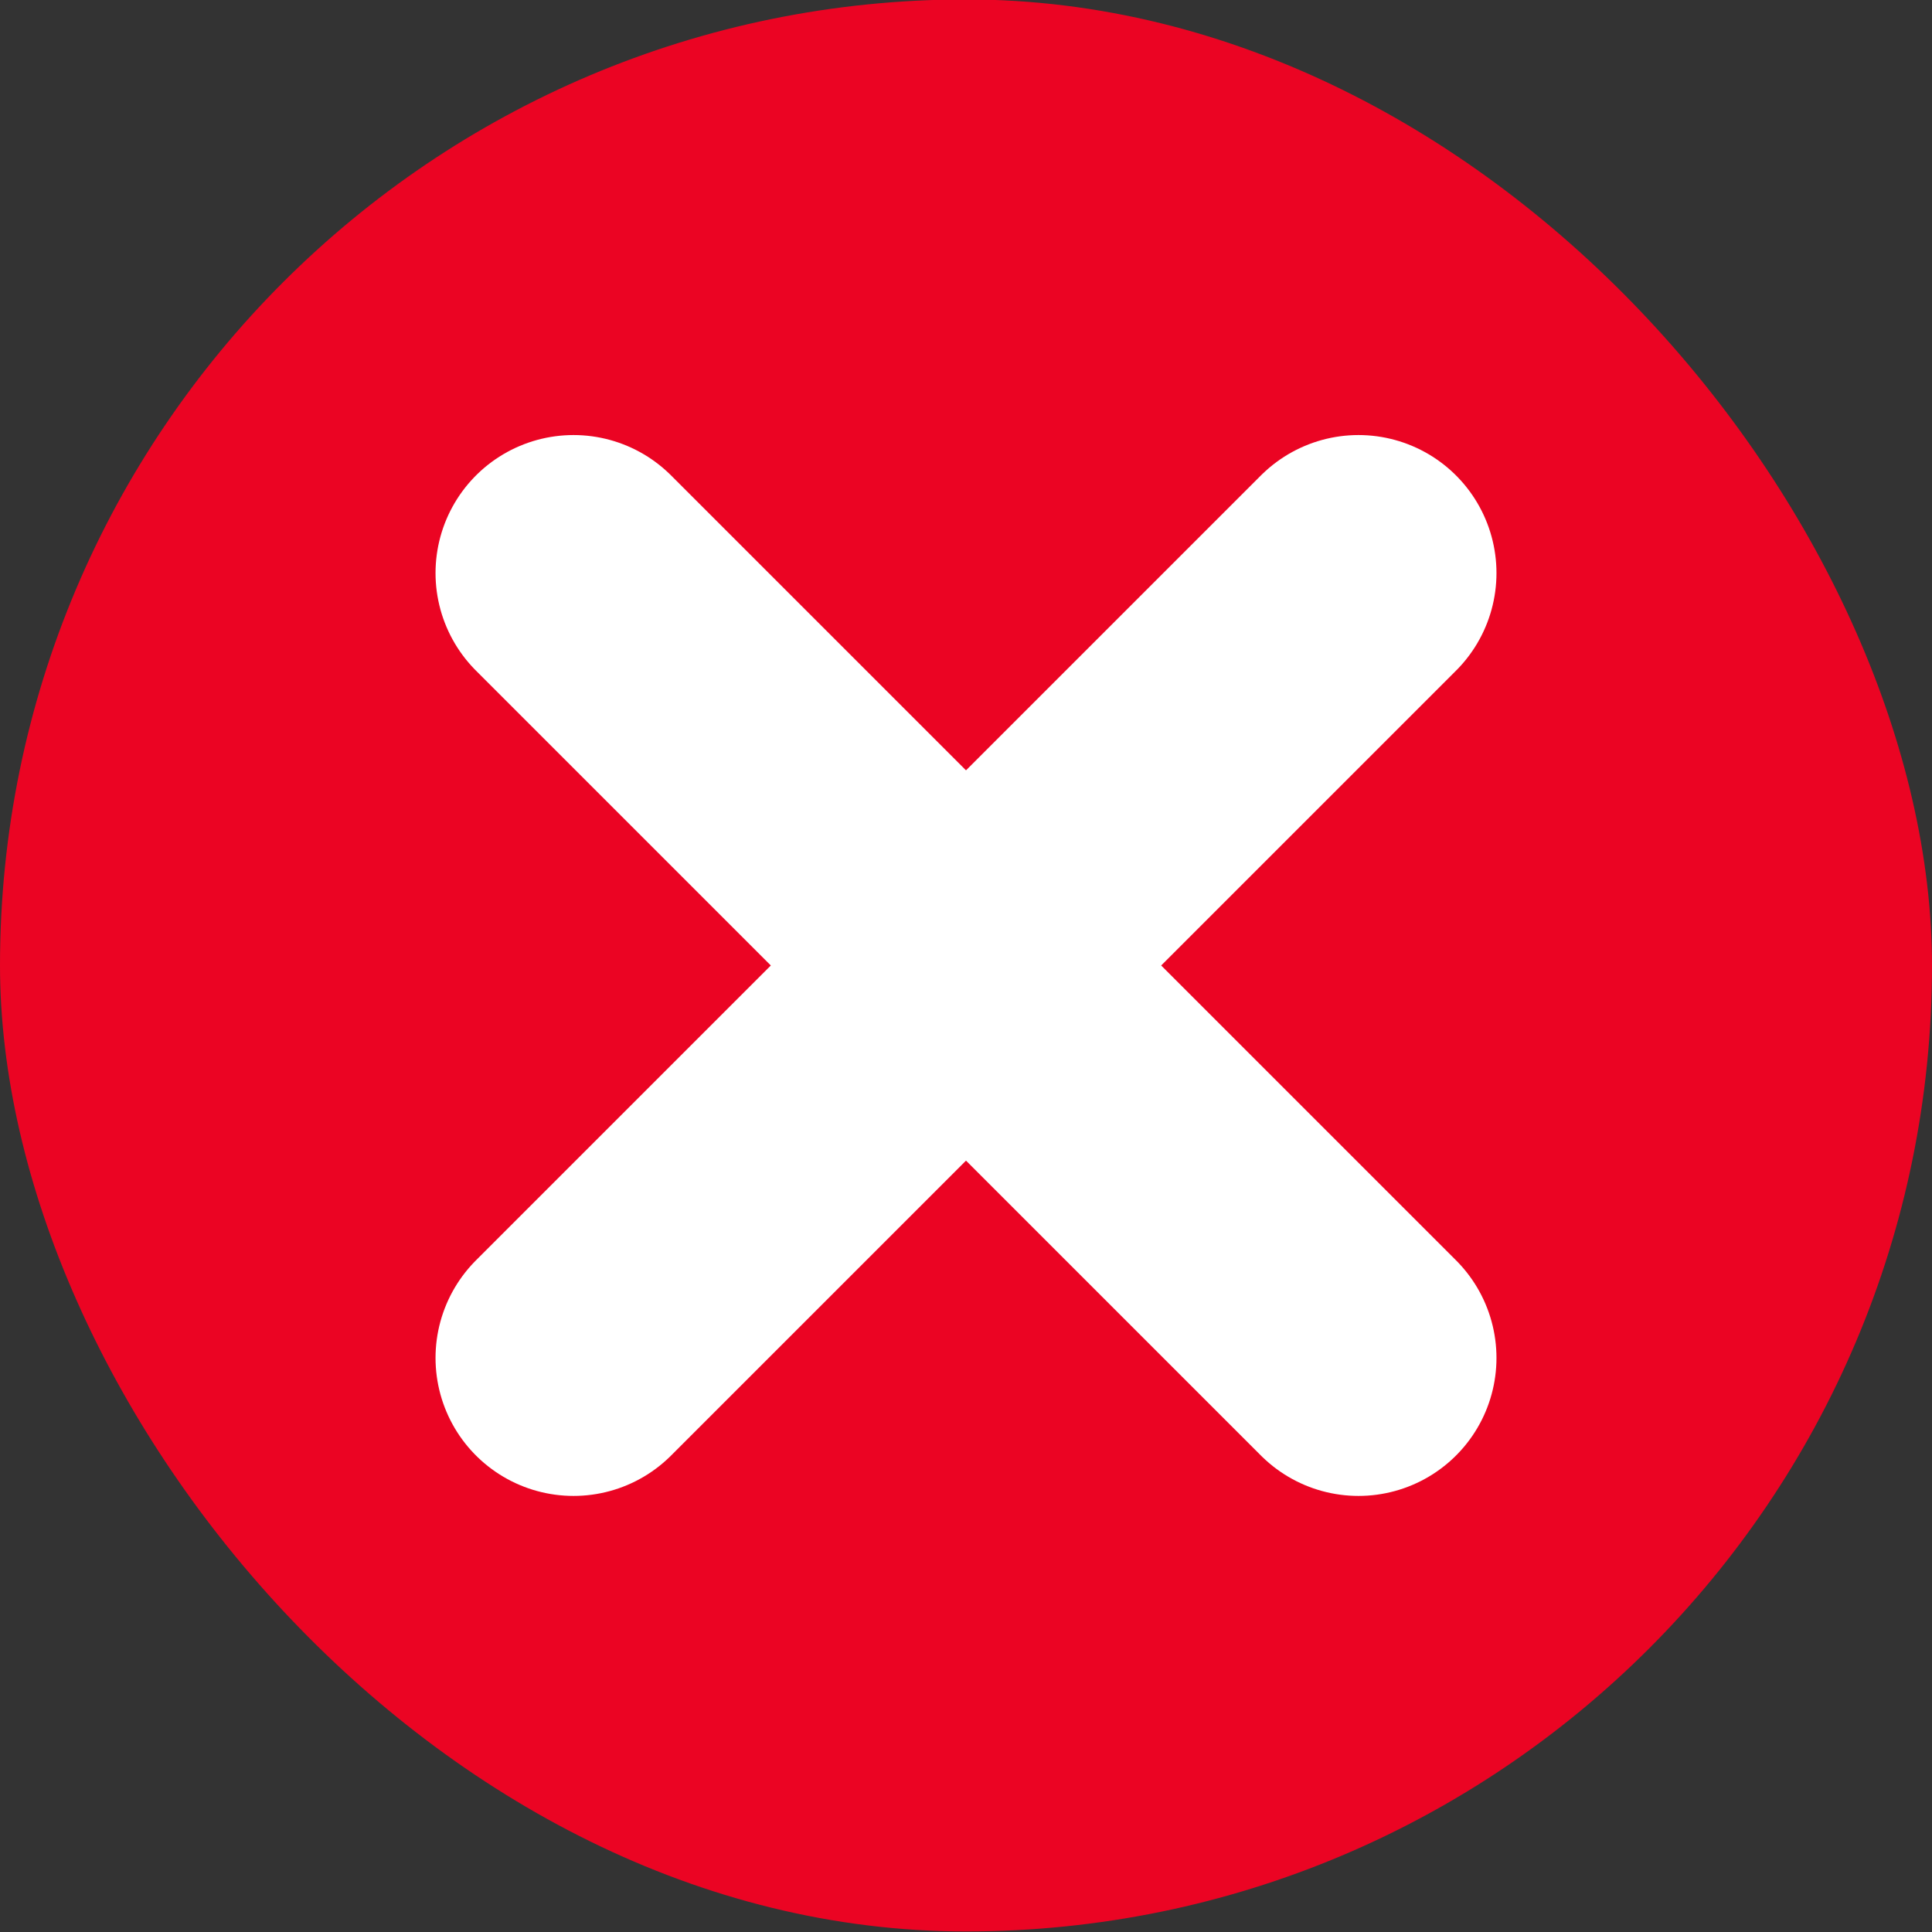
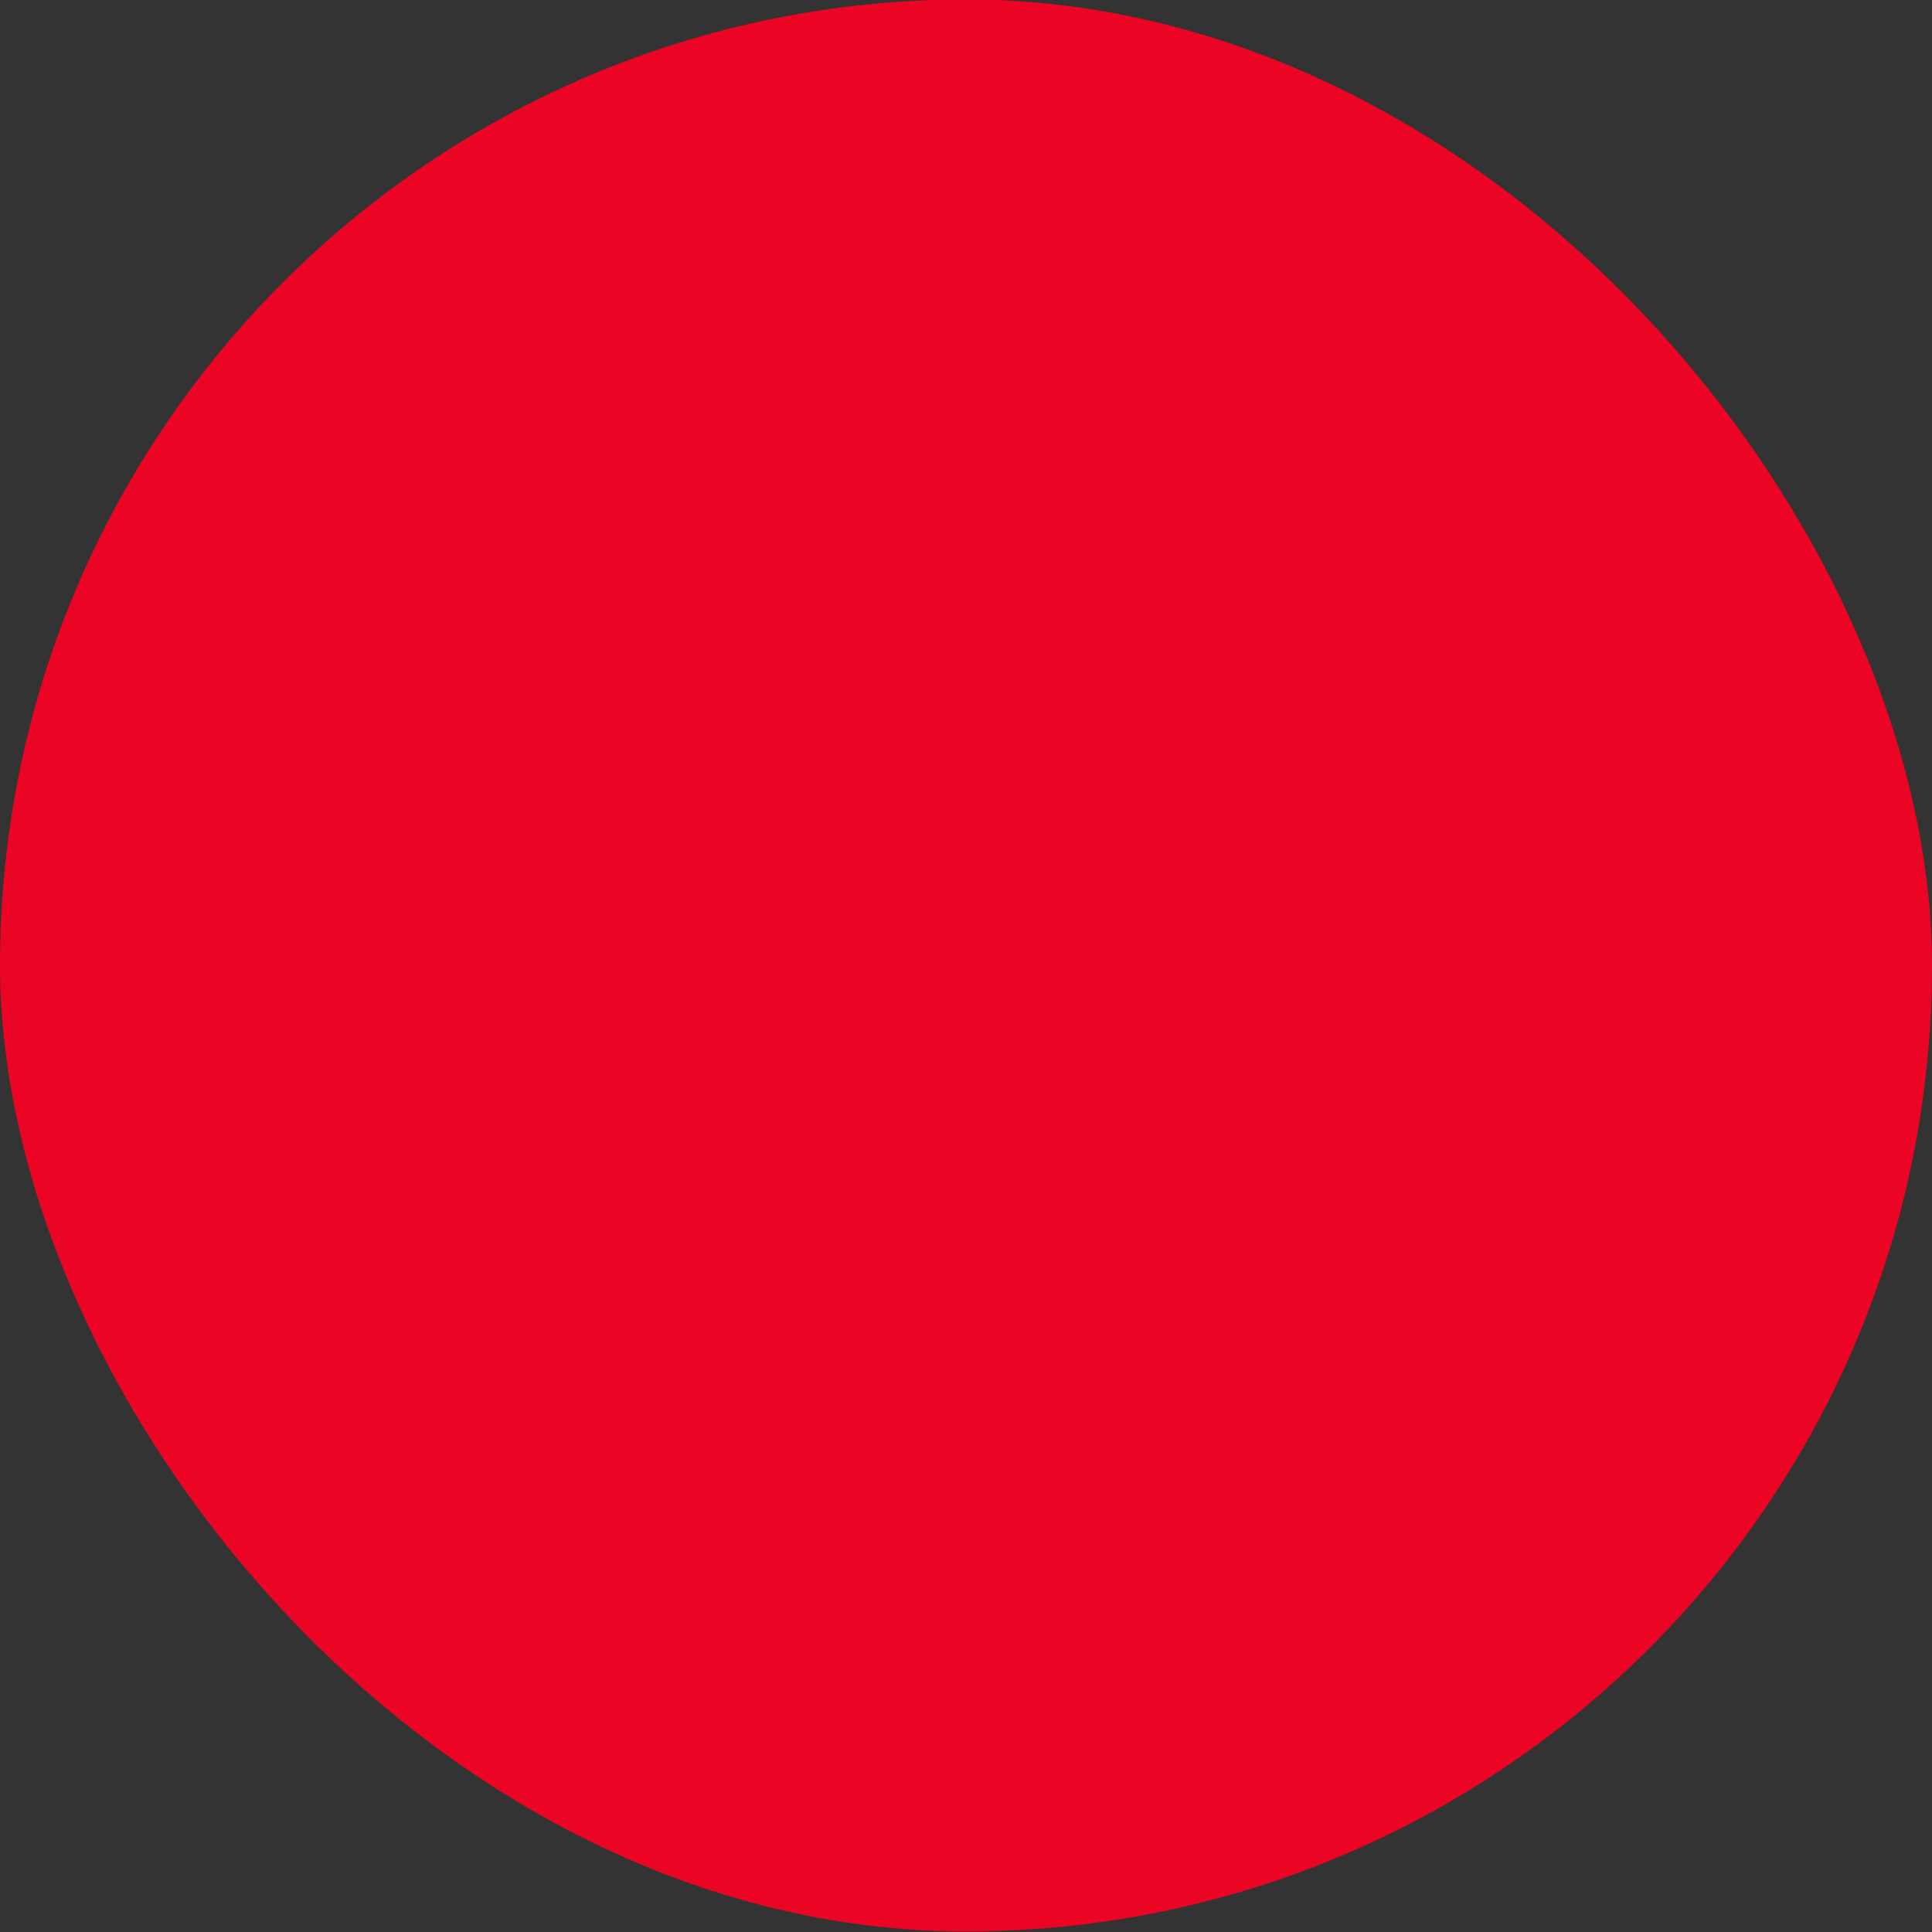
<svg xmlns="http://www.w3.org/2000/svg" width="28" height="28" viewBox="0 0 28 28" fill="none">
  <rect x="0" y="0" width="28" height="28" fill="#333333" stroke="none" />
  <rect y="-0.008" width="28" height="28" rx="14" fill="#EB0423" />
-   <path d="M19.688 8.305L8.312 19.68M8.312 8.305L19.688 19.68" stroke="white" stroke-width="4" stroke-linecap="round" stroke-linejoin="round" />
</svg>